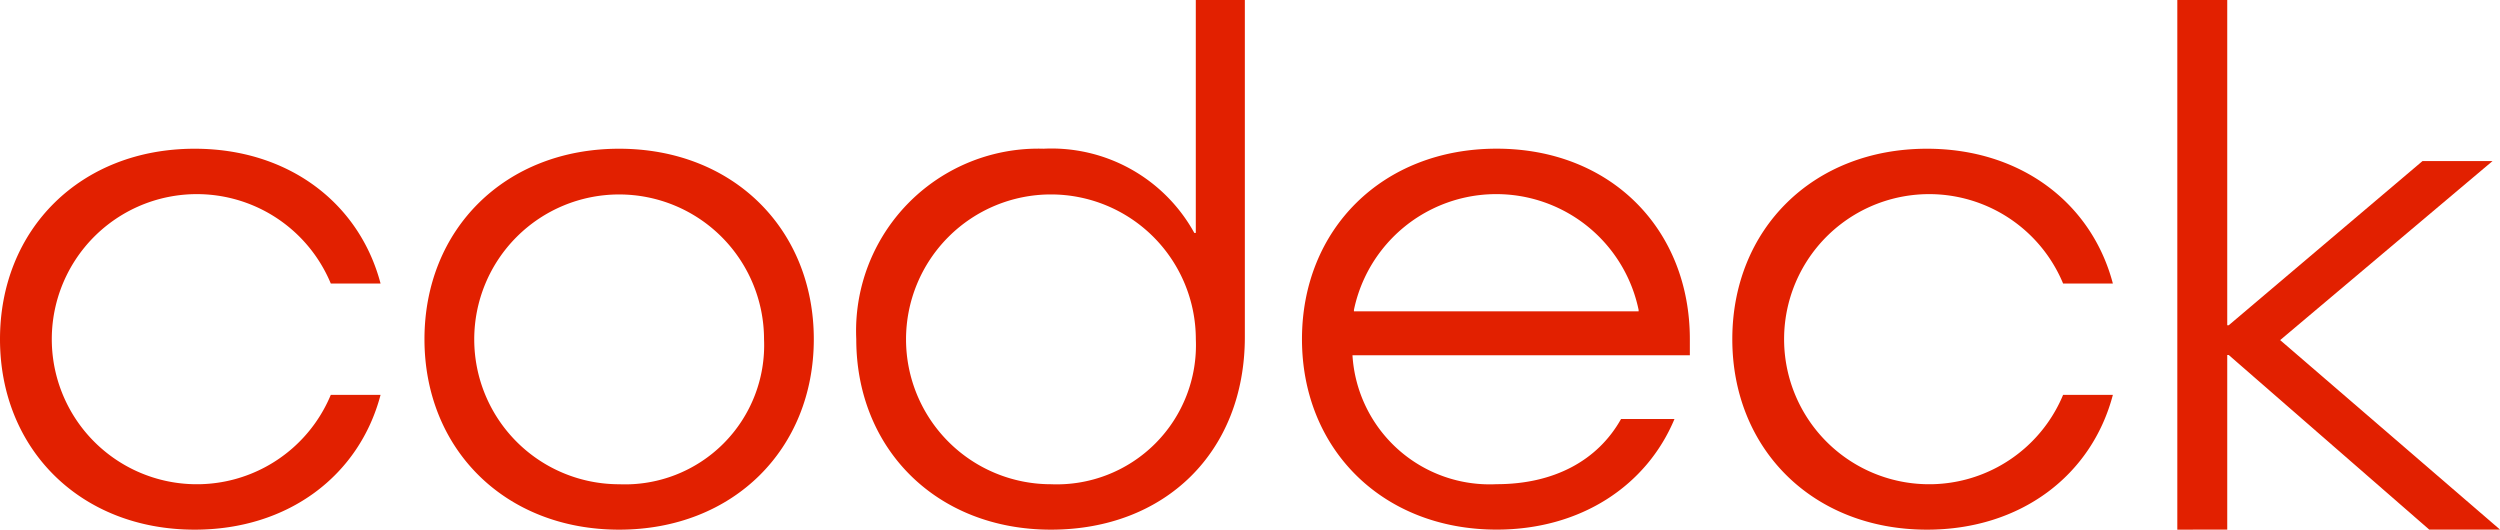
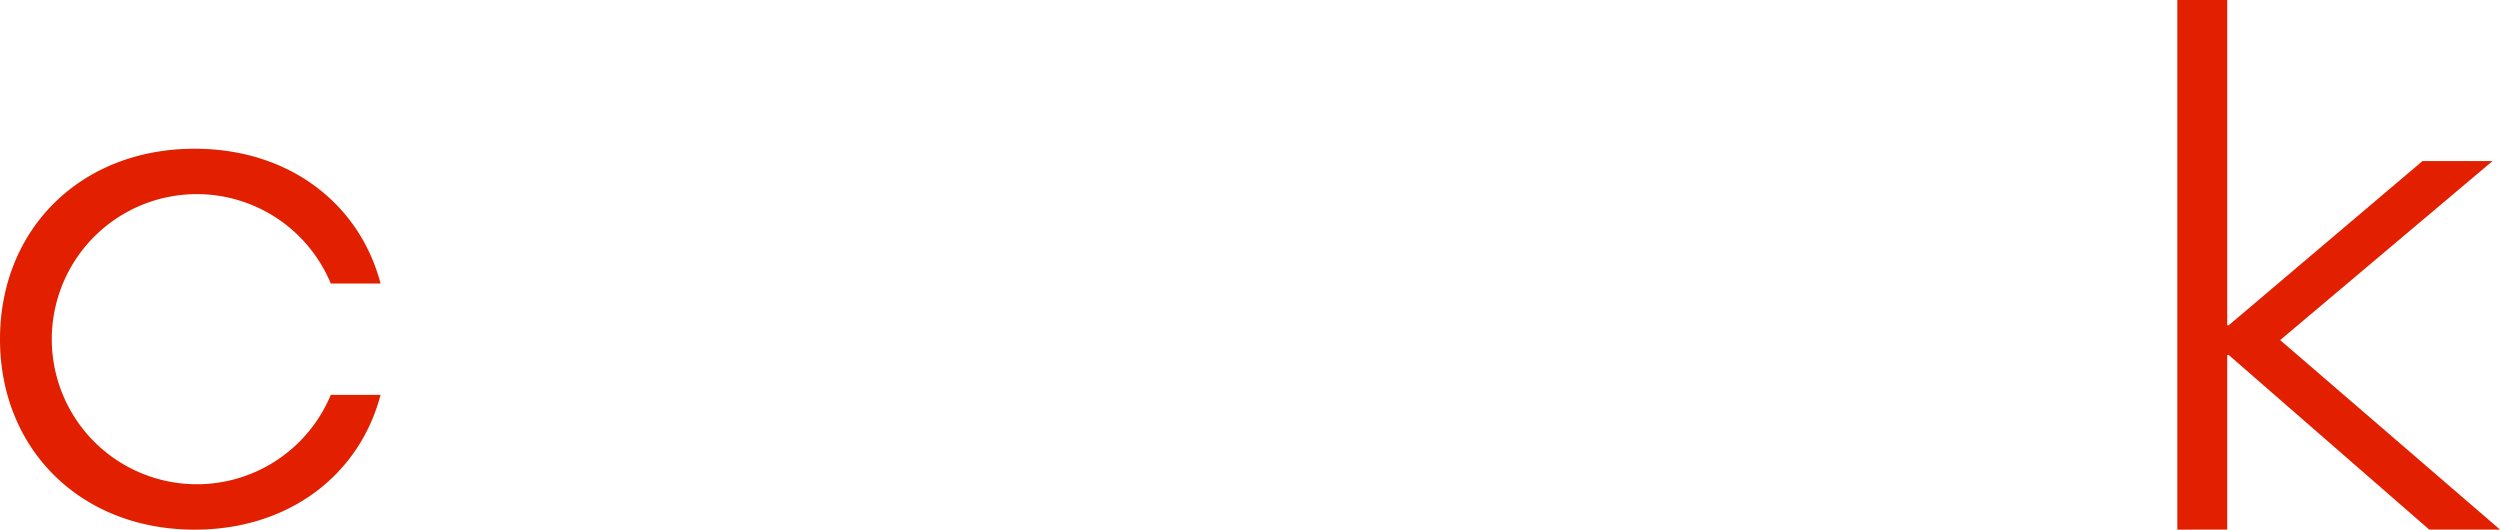
<svg xmlns="http://www.w3.org/2000/svg" width="141.6" height="30">
  <g data-name="Group 79" fill="#e22000">
    <path data-name="Path 1" d="M18.736 16.058a8.216 8.216 0 100 6.307h2.819C20.355 26.929 16.332 30 11.026 30 4.56 30 0 25.436 0 19.212S4.56 8.424 11.026 8.424c5.306 0 9.327 3.071 10.529 7.635z" />
-     <path data-name="Path 2" d="M35.068 30c-6.466 0-11.026-4.564-11.026-10.788s4.56-10.788 11.026-10.788 11.026 4.564 11.026 10.788S41.534 30 35.068 30zm8.207-10.788a8.207 8.207 0 10-8.207 8.216 7.883 7.883 0 008.207-8.217z" />
-     <path data-name="Path 3" d="M48.499 19.211A10.323 10.323 0 0159.108 8.423a9.231 9.231 0 018.539 4.772h.083v-13.2h2.778v19.092C70.508 25.601 65.99 30 59.524 30s-11.025-4.563-11.025-10.789zm19.233 0a8.207 8.207 0 10-8.207 8.216 7.883 7.883 0 008.207-8.216z" />
-     <path data-name="Path 4" d="M76.604 20.124a7.786 7.786 0 008.166 7.3c3.233 0 5.72-1.328 7.047-3.693h3.026c-1.575 3.776-5.306 6.266-10.073 6.266-6.466 0-11.026-4.564-11.026-10.788S78.303 8.421 84.77 8.421s10.943 4.564 10.943 10.788v.913zm.083-2.573v.083h16.124v-.083a8.235 8.235 0 00-16.124 0z" />
-     <path data-name="Path 5" d="M116.854 16.058a8.216 8.216 0 100 6.307h2.819c-1.2 4.564-5.223 7.635-10.529 7.635-6.467 0-11.026-4.564-11.026-10.788s4.559-10.788 11.026-10.788c5.306 0 9.327 3.071 10.529 7.635z" />
    <path data-name="Path 6" d="M123.323 30V0h2.828v18.422h.085l10.975-9.3h3.967l-12.03 10.141L141.6 29.995h-4.01l-11.354-9.887h-.085v9.887z" />
  </g>
</svg>